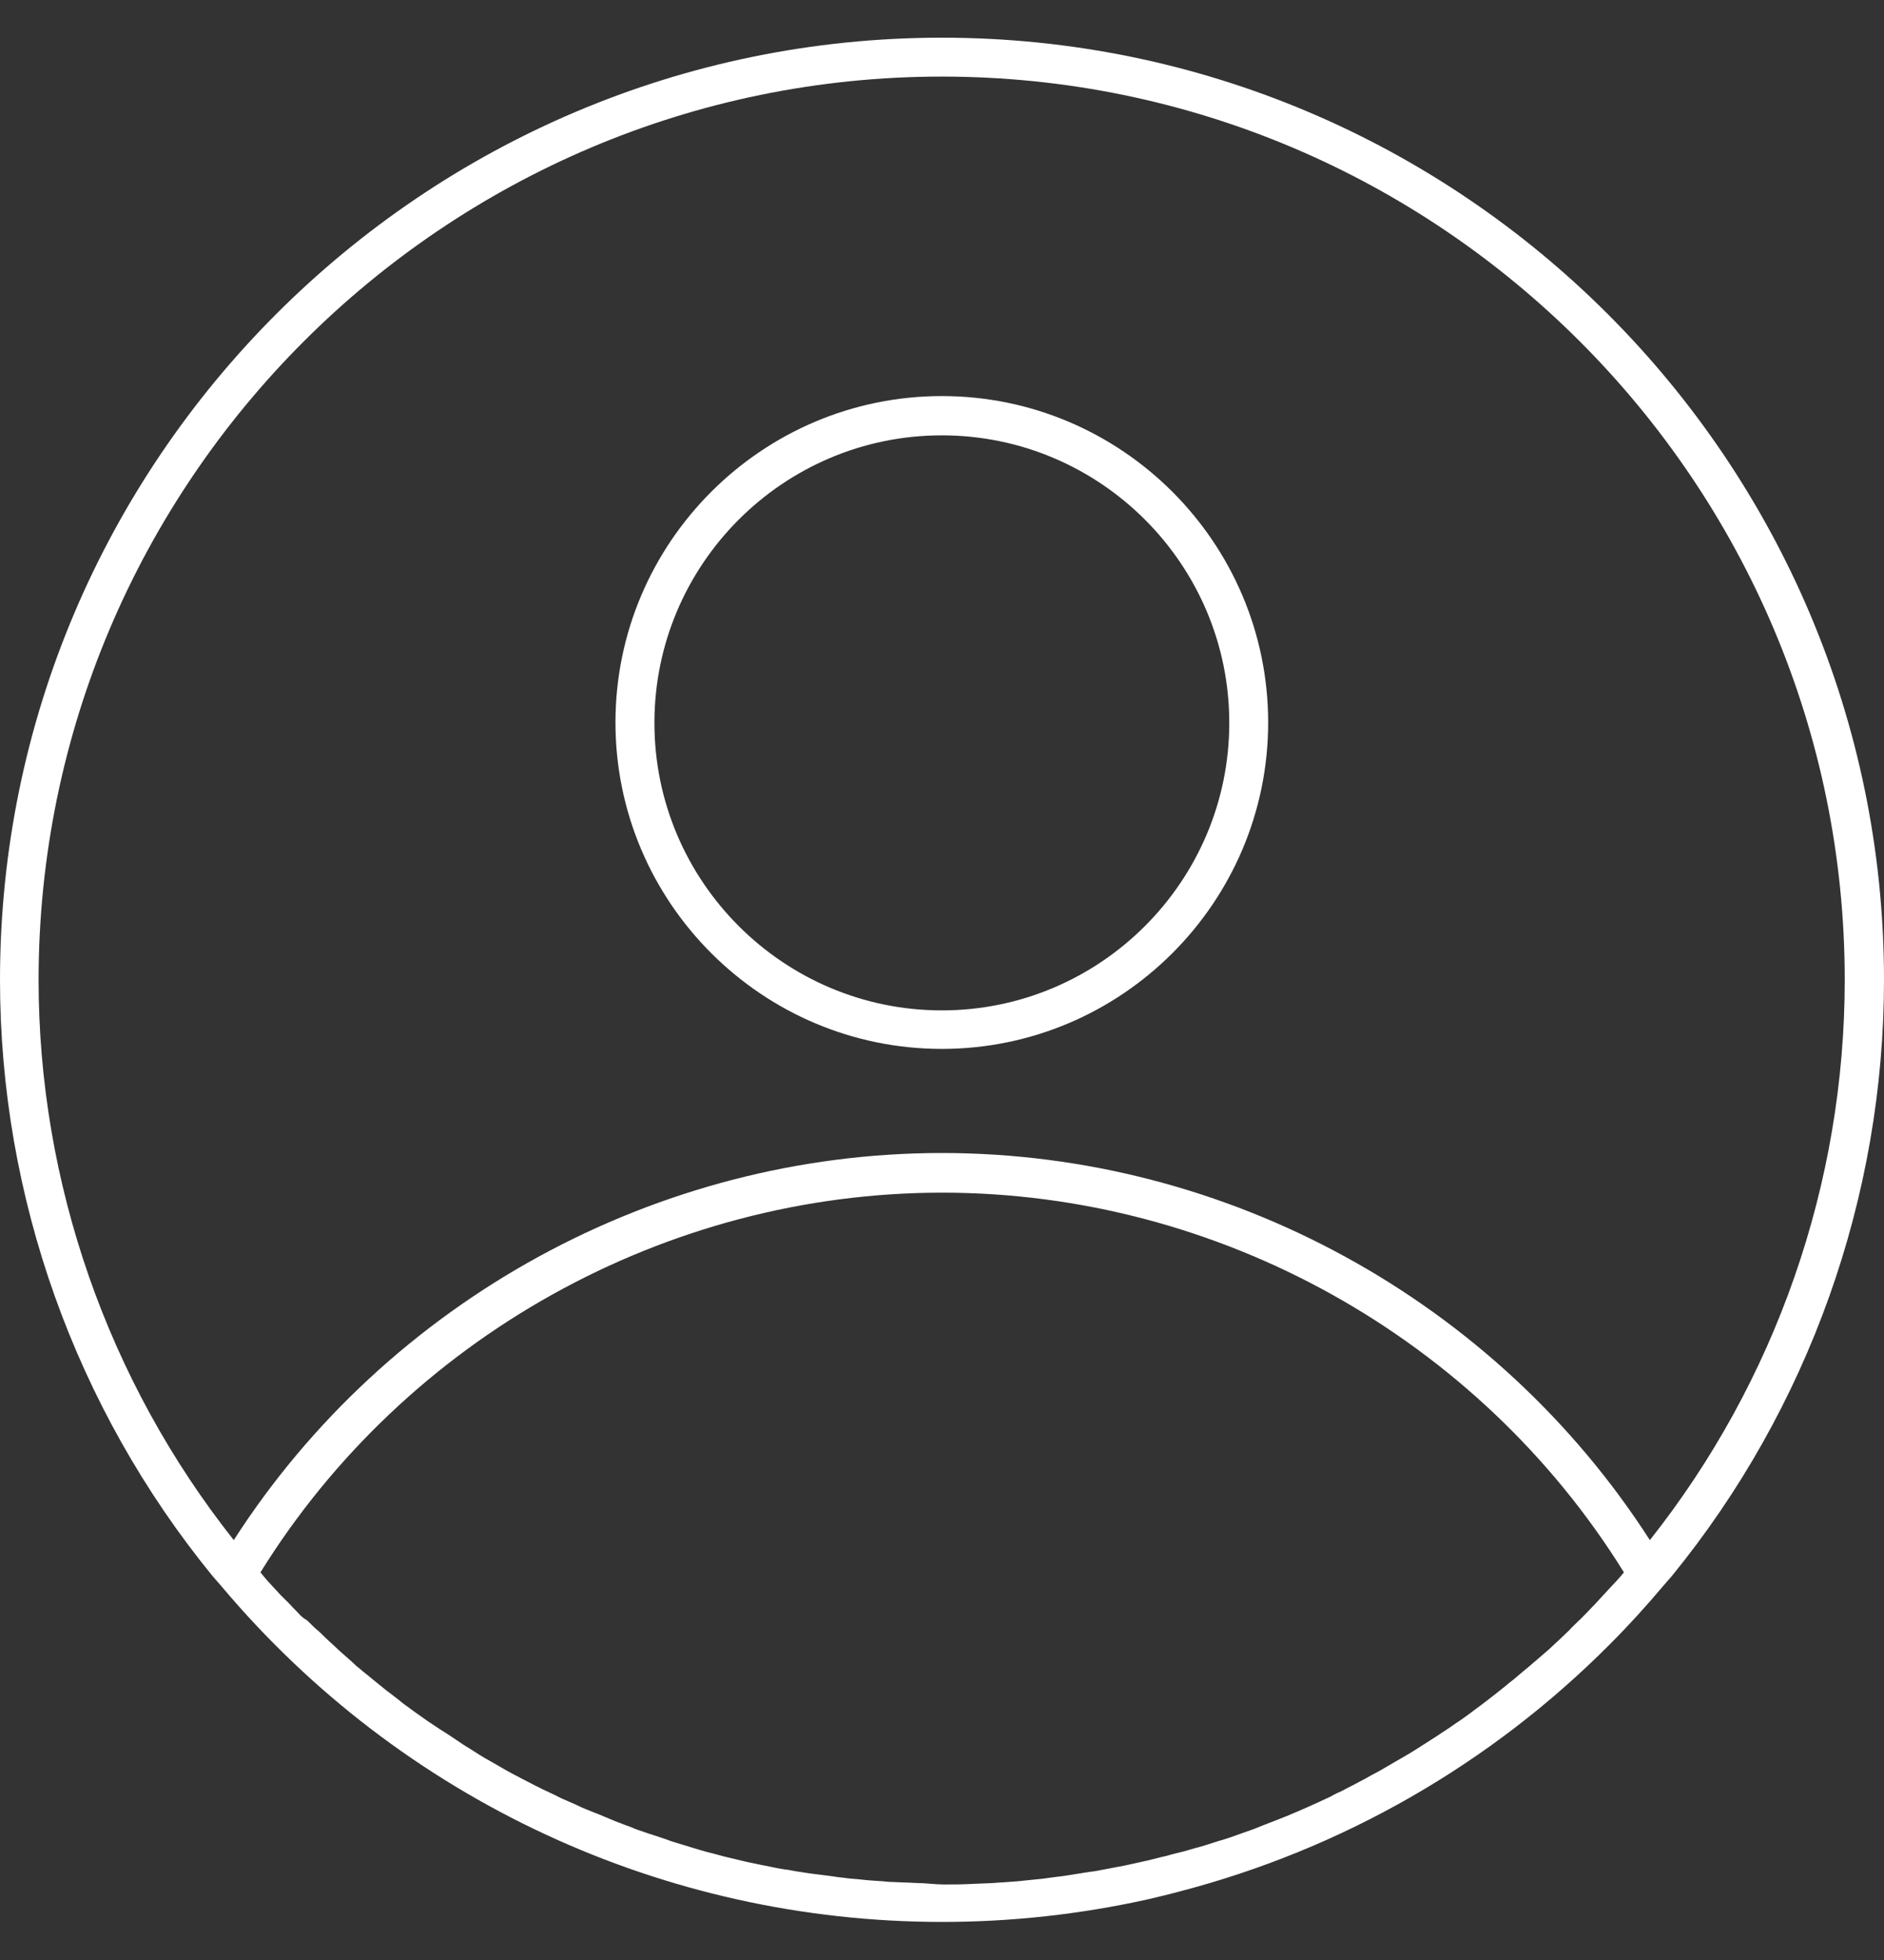
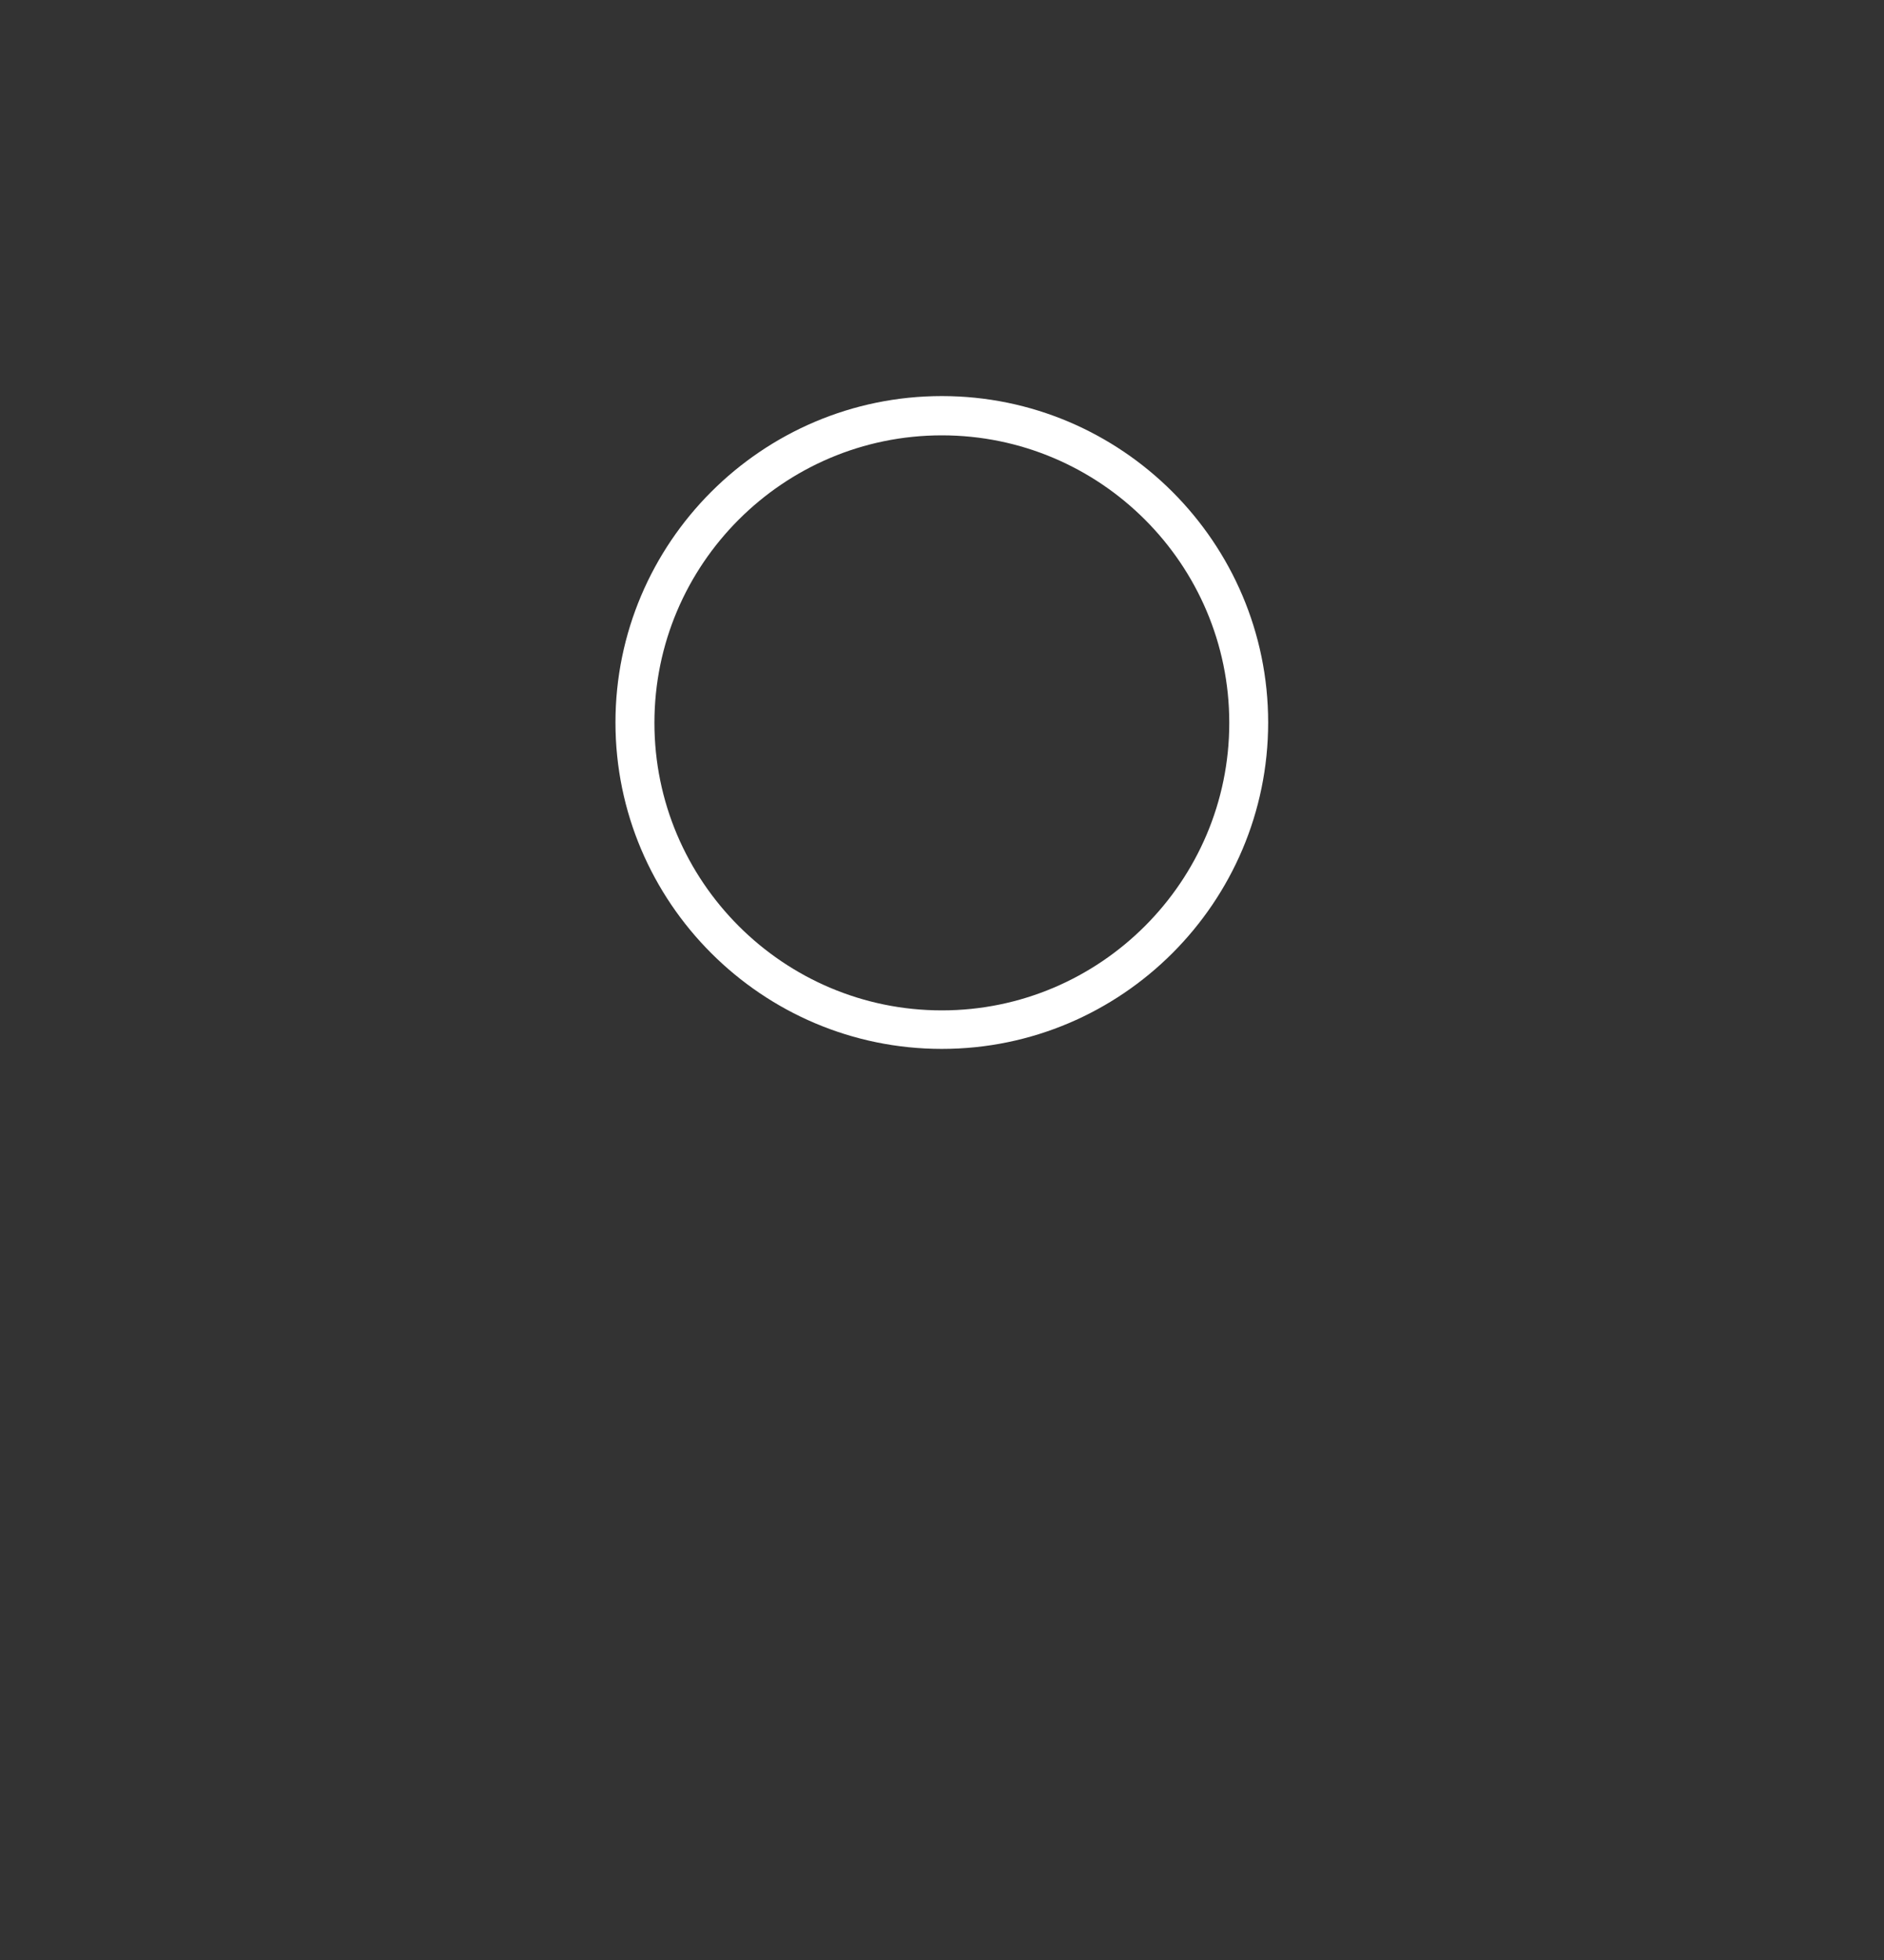
<svg xmlns="http://www.w3.org/2000/svg" fill="none" viewBox="0 0 25 26" height="26" width="25">
  <rect x="0" y="0" width="25" height="26" fill="#333333" stroke="none" />
-   <path fill="white" d="M25 12.998C25 6.109 19.391 0.5 12.498 0.5C5.609 0.5 0 6.109 0 12.998C0 15.877 1 18.677 2.819 20.905L2.94 21.044C5.321 23.872 8.809 25.495 12.502 25.495C13.428 25.495 14.335 25.393 15.219 25.198C15.358 25.165 15.498 25.133 15.637 25.095C17.795 24.537 19.777 23.407 21.367 21.807C21.609 21.565 21.842 21.309 22.065 21.044L22.186 20.905C24 18.681 25 15.881 25 12.998ZM12.498 1.016C19.102 1.016 24.479 6.393 24.479 12.998C24.479 15.7 23.563 18.323 21.893 20.43C19.851 17.253 16.288 15.295 12.498 15.295C8.712 15.295 5.144 17.253 3.102 20.43C1.433 18.323 0.512 15.695 0.512 12.998C0.516 6.393 5.893 1.016 12.498 1.016ZM12.172 24.979C12.135 24.979 12.102 24.974 12.065 24.974C11.991 24.97 11.916 24.97 11.842 24.965C11.8 24.965 11.758 24.96 11.716 24.956C11.651 24.951 11.581 24.947 11.516 24.942C11.47 24.937 11.423 24.933 11.381 24.928C11.316 24.923 11.256 24.919 11.195 24.909C11.149 24.905 11.102 24.9 11.056 24.891C10.995 24.881 10.935 24.877 10.87 24.867C10.823 24.863 10.777 24.854 10.73 24.849C10.67 24.84 10.609 24.83 10.549 24.821C10.502 24.812 10.456 24.802 10.409 24.798C10.349 24.788 10.293 24.779 10.233 24.765C10.186 24.756 10.139 24.747 10.093 24.737C10.033 24.723 9.977 24.714 9.916 24.7C9.87 24.691 9.823 24.677 9.777 24.667C9.721 24.654 9.66 24.64 9.605 24.626C9.558 24.612 9.512 24.602 9.465 24.588C9.409 24.574 9.353 24.561 9.293 24.542C9.247 24.528 9.2 24.514 9.153 24.5C9.098 24.481 9.042 24.467 8.986 24.449C8.94 24.435 8.893 24.421 8.847 24.402C8.791 24.384 8.735 24.365 8.679 24.346C8.633 24.333 8.586 24.314 8.54 24.3C8.484 24.281 8.428 24.263 8.377 24.239C8.33 24.221 8.284 24.207 8.242 24.188C8.186 24.17 8.135 24.146 8.079 24.123C8.033 24.105 7.991 24.086 7.944 24.067C7.888 24.044 7.837 24.026 7.781 24.002C7.735 23.984 7.693 23.965 7.647 23.942C7.595 23.919 7.54 23.895 7.488 23.872C7.442 23.854 7.4 23.83 7.353 23.807C7.302 23.784 7.247 23.756 7.195 23.733C7.153 23.709 7.107 23.691 7.065 23.667C7.014 23.64 6.963 23.616 6.912 23.588C6.87 23.565 6.823 23.542 6.781 23.519C6.73 23.491 6.679 23.463 6.633 23.435C6.591 23.412 6.544 23.384 6.502 23.36C6.451 23.333 6.405 23.305 6.353 23.272C6.312 23.244 6.27 23.221 6.228 23.193C6.181 23.165 6.13 23.133 6.084 23.1C6.042 23.072 6 23.044 5.958 23.016C5.912 22.984 5.86 22.956 5.814 22.923C5.772 22.895 5.73 22.867 5.688 22.84C5.642 22.807 5.595 22.774 5.549 22.742C5.507 22.714 5.465 22.681 5.428 22.654C5.381 22.621 5.335 22.588 5.293 22.551C5.251 22.519 5.214 22.491 5.172 22.458C5.126 22.426 5.084 22.388 5.037 22.351C4.995 22.319 4.958 22.286 4.916 22.253C4.874 22.216 4.828 22.184 4.786 22.146C4.744 22.114 4.707 22.081 4.67 22.044C4.628 22.007 4.586 21.97 4.544 21.933C4.507 21.9 4.465 21.863 4.428 21.826C4.386 21.788 4.344 21.751 4.307 21.714C4.27 21.677 4.233 21.64 4.191 21.607C4.149 21.57 4.112 21.528 4.07 21.491C4.023 21.467 3.986 21.43 3.949 21.388C3.912 21.351 3.87 21.309 3.833 21.267C3.795 21.23 3.758 21.193 3.721 21.156C3.684 21.114 3.647 21.077 3.609 21.035C3.572 20.993 3.535 20.956 3.502 20.914C3.488 20.895 3.47 20.877 3.456 20.858C5.386 17.747 8.837 15.821 12.502 15.821C16.167 15.821 19.619 17.747 21.549 20.858C21.535 20.877 21.516 20.895 21.502 20.914C21.465 20.956 21.428 20.998 21.391 21.035C21.354 21.077 21.316 21.114 21.279 21.156C21.242 21.198 21.205 21.235 21.167 21.277C21.13 21.314 21.093 21.356 21.056 21.393C21.019 21.43 20.981 21.472 20.939 21.509C20.902 21.547 20.86 21.584 20.823 21.626C20.786 21.663 20.744 21.7 20.707 21.737C20.665 21.774 20.628 21.812 20.586 21.849C20.549 21.886 20.507 21.919 20.465 21.956C20.423 21.993 20.381 22.03 20.34 22.063C20.298 22.1 20.261 22.133 20.219 22.165C20.177 22.202 20.135 22.235 20.093 22.272C20.051 22.305 20.009 22.337 19.967 22.374C19.926 22.407 19.879 22.444 19.837 22.477C19.795 22.509 19.753 22.542 19.712 22.574C19.67 22.607 19.623 22.64 19.581 22.672C19.54 22.705 19.498 22.733 19.456 22.765C19.409 22.798 19.367 22.83 19.321 22.858C19.279 22.886 19.237 22.919 19.191 22.947C19.144 22.979 19.098 23.007 19.051 23.04C19.009 23.067 18.963 23.095 18.921 23.123C18.874 23.151 18.828 23.184 18.781 23.212C18.739 23.239 18.693 23.267 18.651 23.291C18.605 23.319 18.553 23.346 18.507 23.374C18.46 23.402 18.419 23.426 18.372 23.453C18.326 23.481 18.274 23.509 18.228 23.533C18.181 23.556 18.14 23.584 18.093 23.607C18.042 23.635 17.995 23.658 17.944 23.686C17.898 23.709 17.851 23.733 17.809 23.756C17.758 23.779 17.707 23.802 17.66 23.83C17.614 23.854 17.567 23.872 17.521 23.895C17.47 23.919 17.419 23.942 17.367 23.965C17.321 23.984 17.274 24.007 17.228 24.026C17.177 24.049 17.126 24.067 17.074 24.091C17.028 24.109 16.981 24.128 16.935 24.146C16.884 24.165 16.828 24.188 16.777 24.207C16.73 24.226 16.684 24.244 16.637 24.263C16.586 24.281 16.53 24.3 16.479 24.319C16.433 24.337 16.386 24.351 16.335 24.37C16.279 24.388 16.228 24.407 16.172 24.421C16.126 24.435 16.074 24.453 16.028 24.467C15.972 24.486 15.921 24.5 15.865 24.514C15.819 24.528 15.767 24.542 15.721 24.556C15.665 24.57 15.609 24.584 15.553 24.598C15.507 24.612 15.456 24.626 15.409 24.635C15.354 24.649 15.298 24.663 15.242 24.677C15.195 24.686 15.144 24.7 15.098 24.709C15.042 24.723 14.981 24.733 14.926 24.747C14.879 24.756 14.828 24.765 14.781 24.774C14.726 24.784 14.665 24.798 14.609 24.807C14.563 24.816 14.512 24.826 14.465 24.83C14.405 24.84 14.349 24.849 14.288 24.858C14.242 24.867 14.191 24.872 14.144 24.881C14.084 24.891 14.023 24.895 13.963 24.905C13.916 24.909 13.87 24.919 13.823 24.923C13.763 24.928 13.698 24.937 13.637 24.942C13.591 24.947 13.544 24.951 13.502 24.956C13.437 24.96 13.372 24.965 13.307 24.97C13.265 24.974 13.219 24.974 13.177 24.979C13.102 24.984 13.033 24.984 12.958 24.988C12.921 24.988 12.884 24.993 12.851 24.993C12.739 24.998 12.633 24.998 12.521 24.998C12.409 24.998 12.279 24.979 12.172 24.979Z" />
  <path fill="white" d="M12.498 13.914C14.884 13.914 16.828 11.97 16.828 9.584C16.828 7.198 14.884 5.254 12.498 5.254C10.112 5.254 8.167 7.198 8.167 9.584C8.167 11.97 10.112 13.914 12.498 13.914ZM12.498 5.775C14.6 5.775 16.312 7.486 16.312 9.589C16.312 11.691 14.6 13.403 12.498 13.403C10.395 13.403 8.684 11.691 8.684 9.589C8.684 7.486 10.395 5.775 12.498 5.775Z" />
</svg>